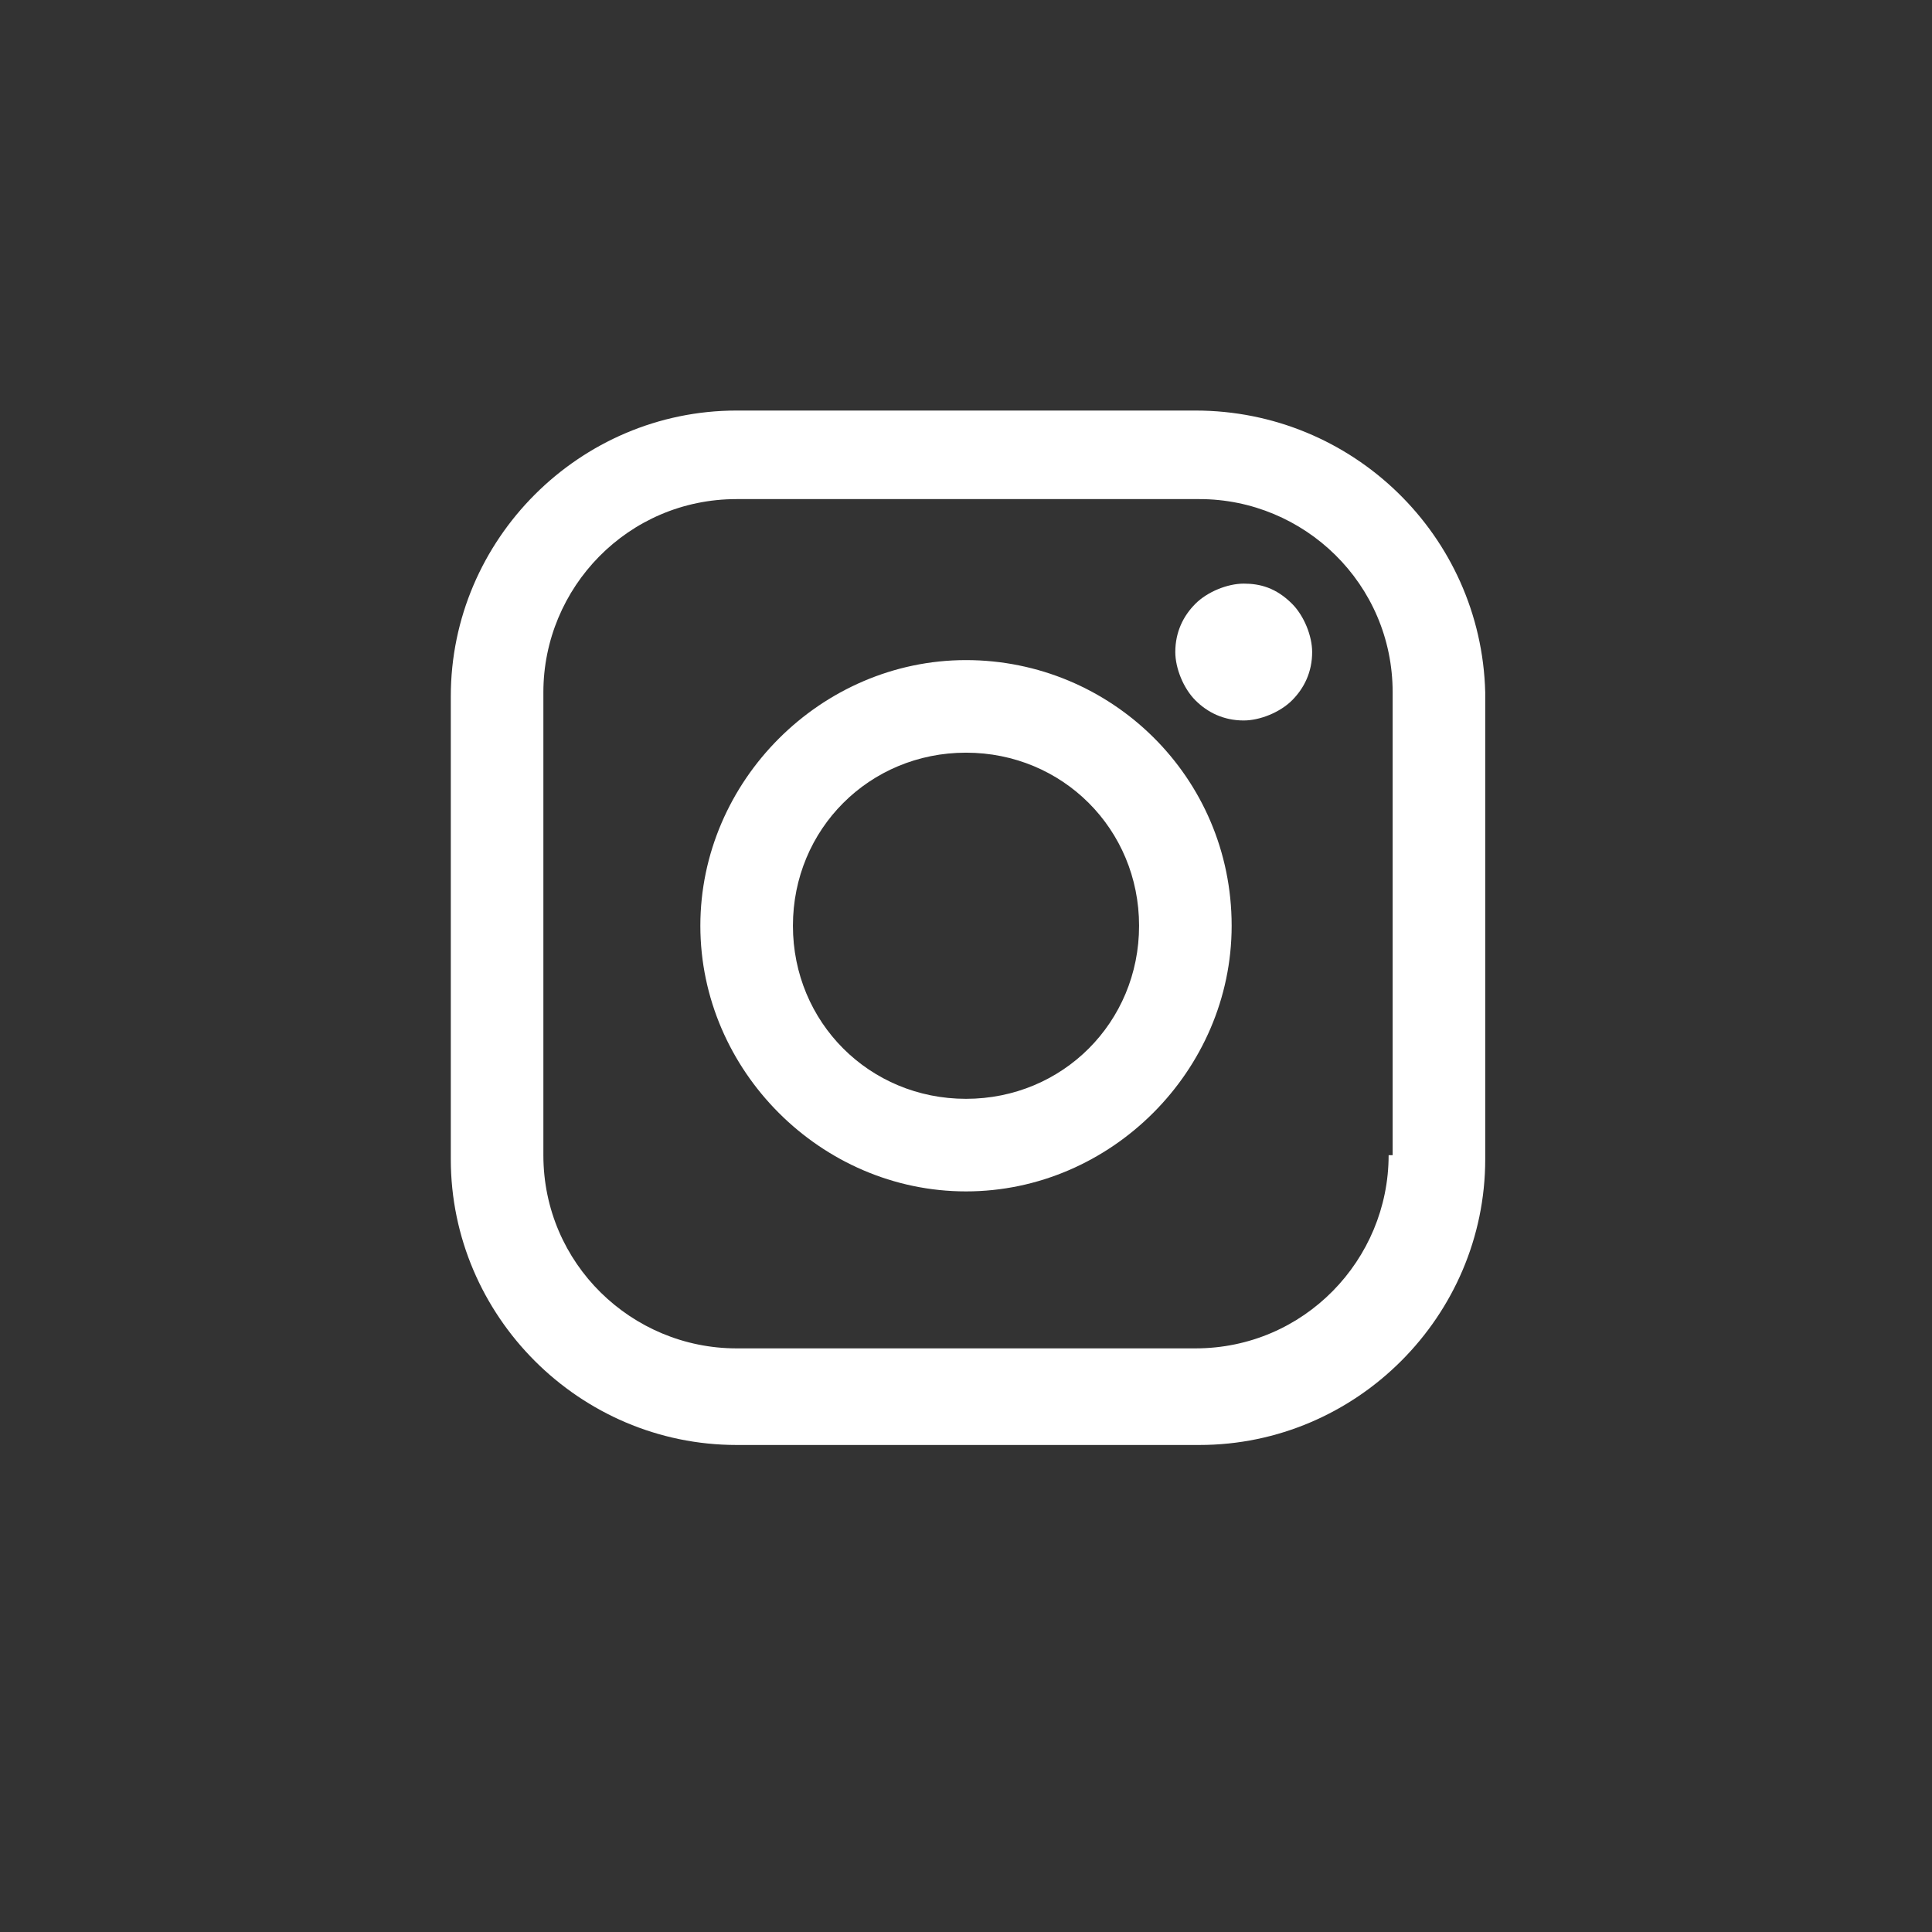
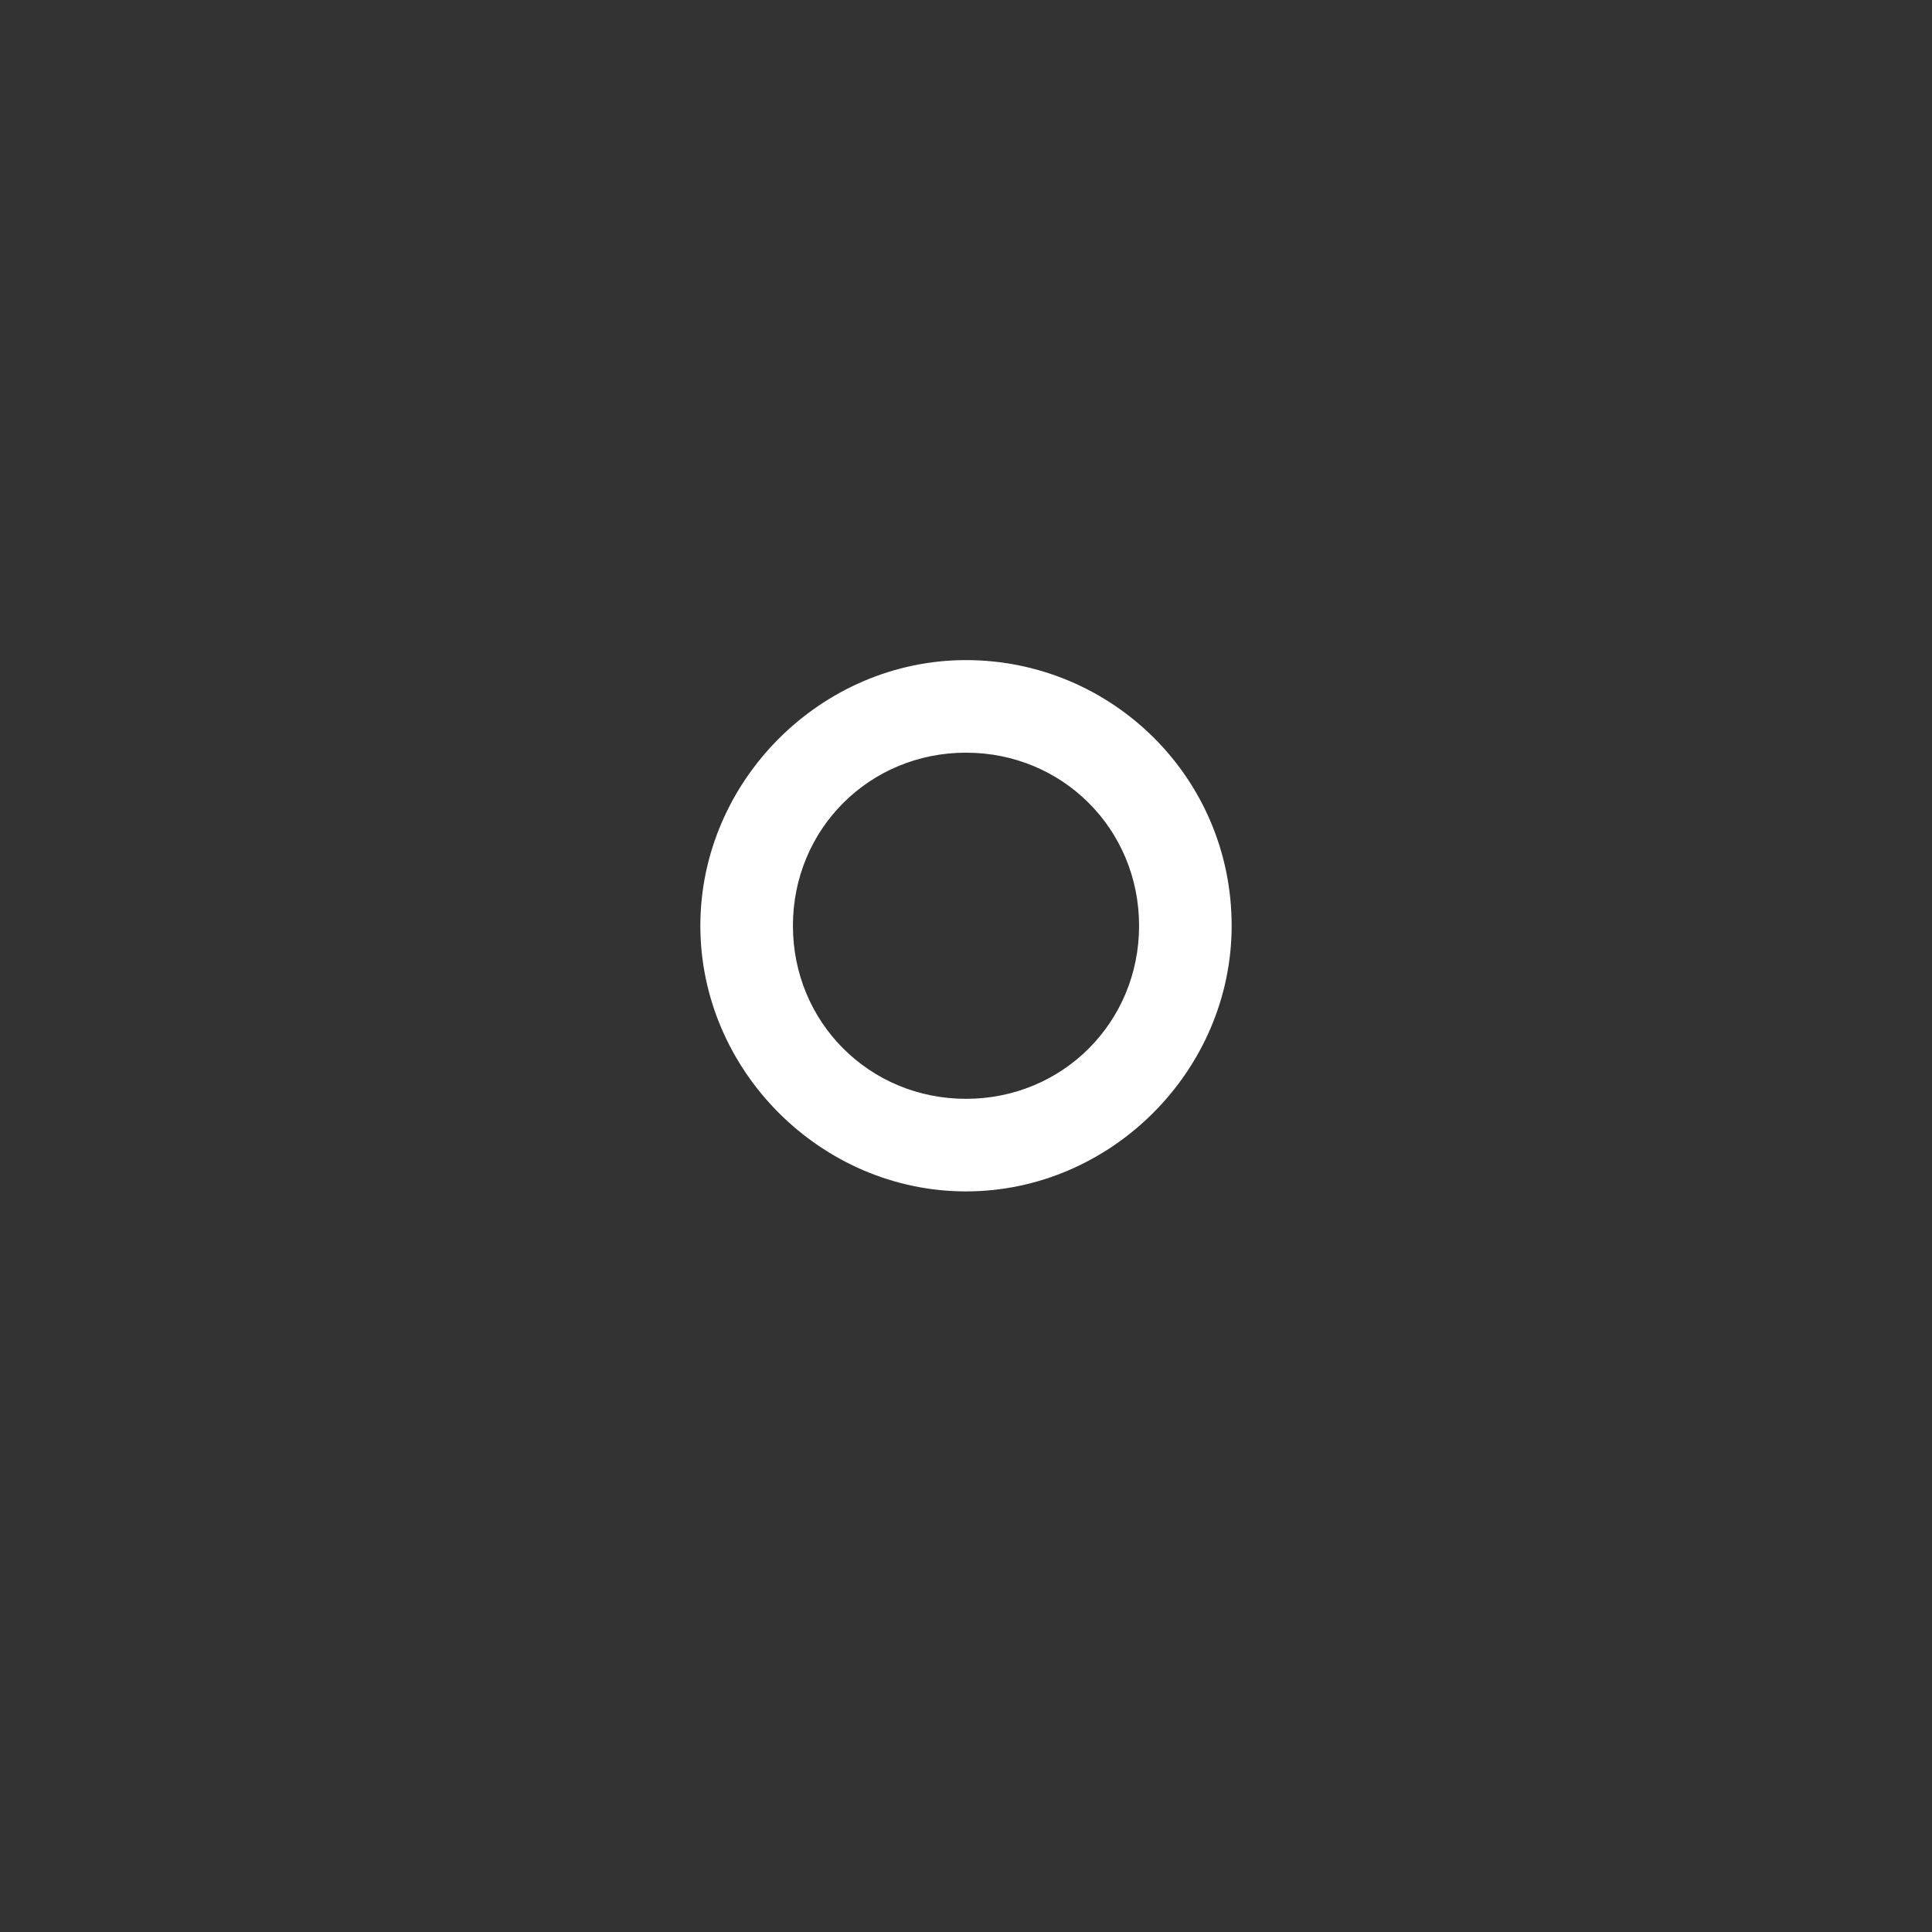
<svg xmlns="http://www.w3.org/2000/svg" version="1.1" id="Capa_1" x="0px" y="0px" viewBox="0 0 48 48" style="enable-background:new 0 0 48 48;" xml:space="preserve">
  <rect x="0" y="0" width="48" height="48" fill="#333333" stroke="none" />
  <style type="text/css">
	.st0{fill:#FFFFFF;}
</style>
  <g>
    <path class="st0" d="M24,16.4c-3.6,0-6.6,3-6.6,6.6c0,3.6,3,6.6,6.6,6.6c3.6,0,6.6-3,6.6-6.6C30.6,19.3,27.6,16.4,24,16.4z    M24,27.3c-2.4,0-4.3-1.9-4.3-4.3c0-2.4,1.9-4.3,4.3-4.3s4.3,1.9,4.3,4.3C28.3,25.4,26.4,27.3,24,27.3z" />
-     <path class="st0" d="M30.9,14.5c-0.4,0-0.9,0.2-1.2,0.5c-0.3,0.3-0.5,0.7-0.5,1.2c0,0.4,0.2,0.9,0.5,1.2c0.3,0.3,0.7,0.5,1.2,0.5   c0.4,0,0.9-0.2,1.2-0.5c0.3-0.3,0.5-0.7,0.5-1.2c0-0.4-0.2-0.9-0.5-1.2C31.7,14.6,31.3,14.5,30.9,14.5z" />
-     <path class="st0" d="M29.7,10.2H18.3c-3.9,0-7.1,3.2-7.1,7.1v11.5c0,3.9,3.2,7.1,7.1,7.1h11.5c3.9,0,7.1-3.2,7.1-7.1V17.2   C36.8,13.3,33.6,10.2,29.7,10.2z M34.5,28.7c0,2.6-2.1,4.8-4.8,4.8H18.3c-2.6,0-4.8-2.1-4.8-4.8V17.2c0-2.6,2.1-4.8,4.8-4.8h11.5   c2.6,0,4.8,2.1,4.8,4.8V28.7z" />
  </g>
</svg>